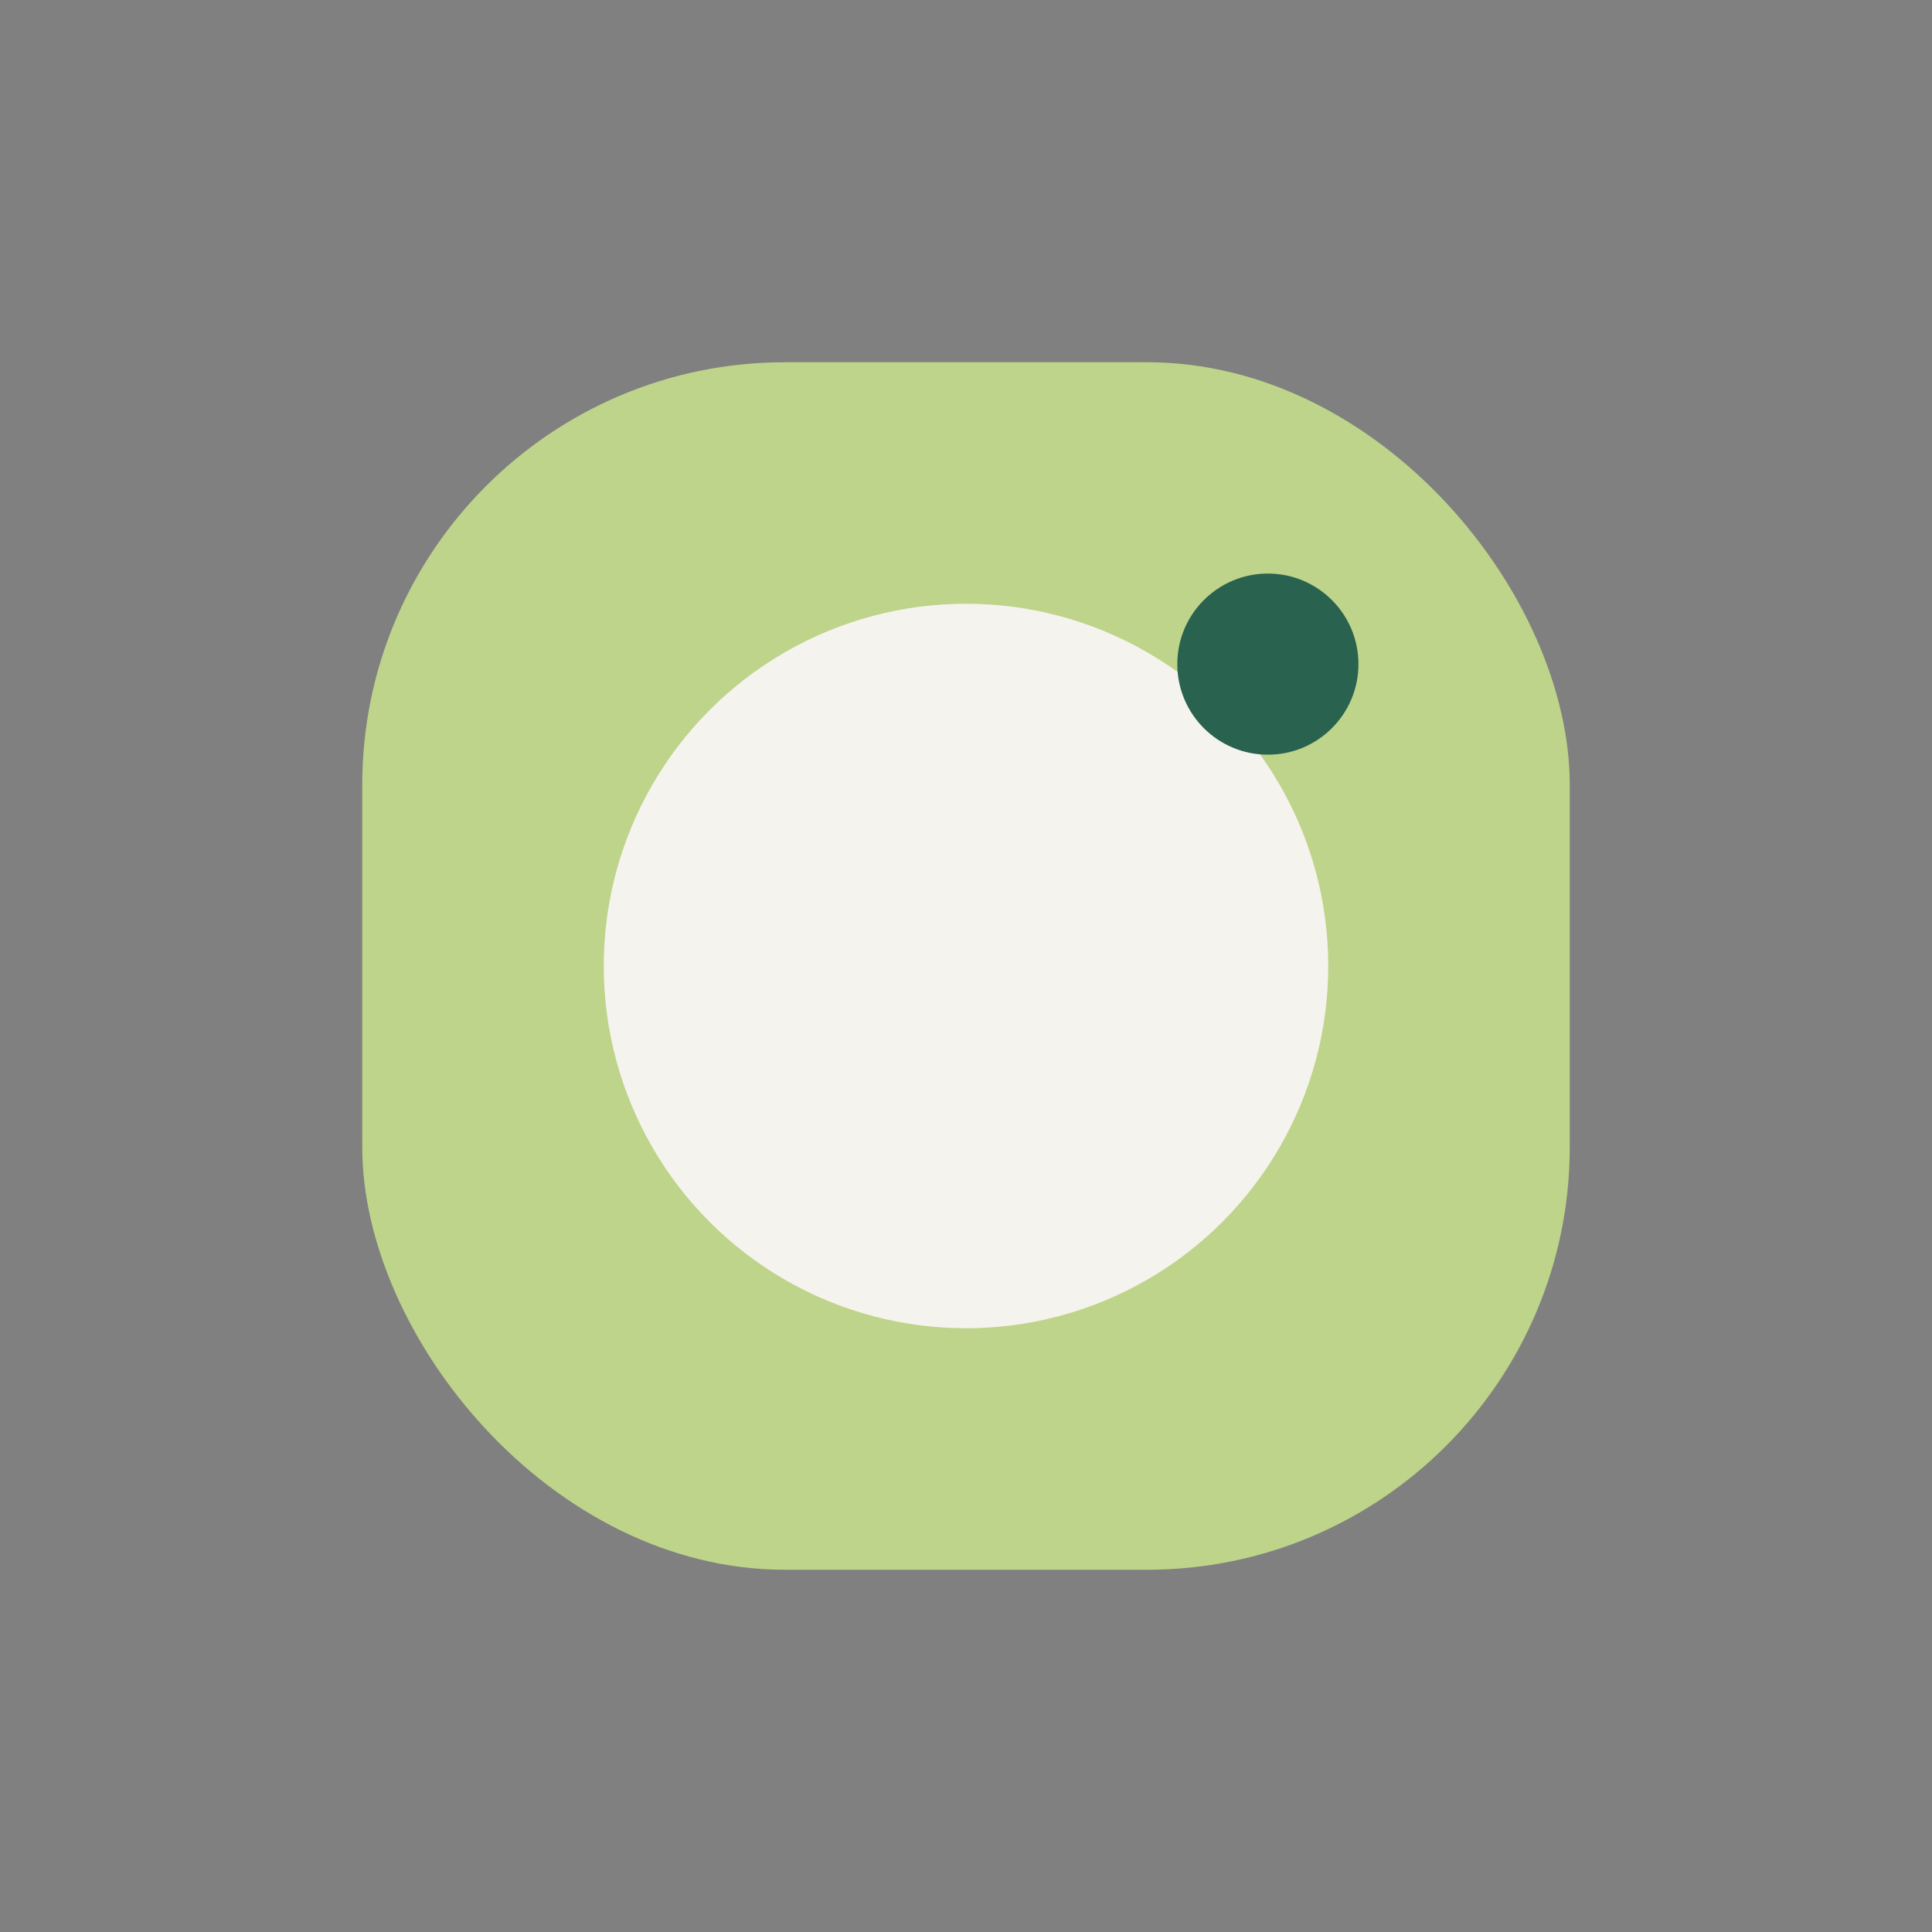
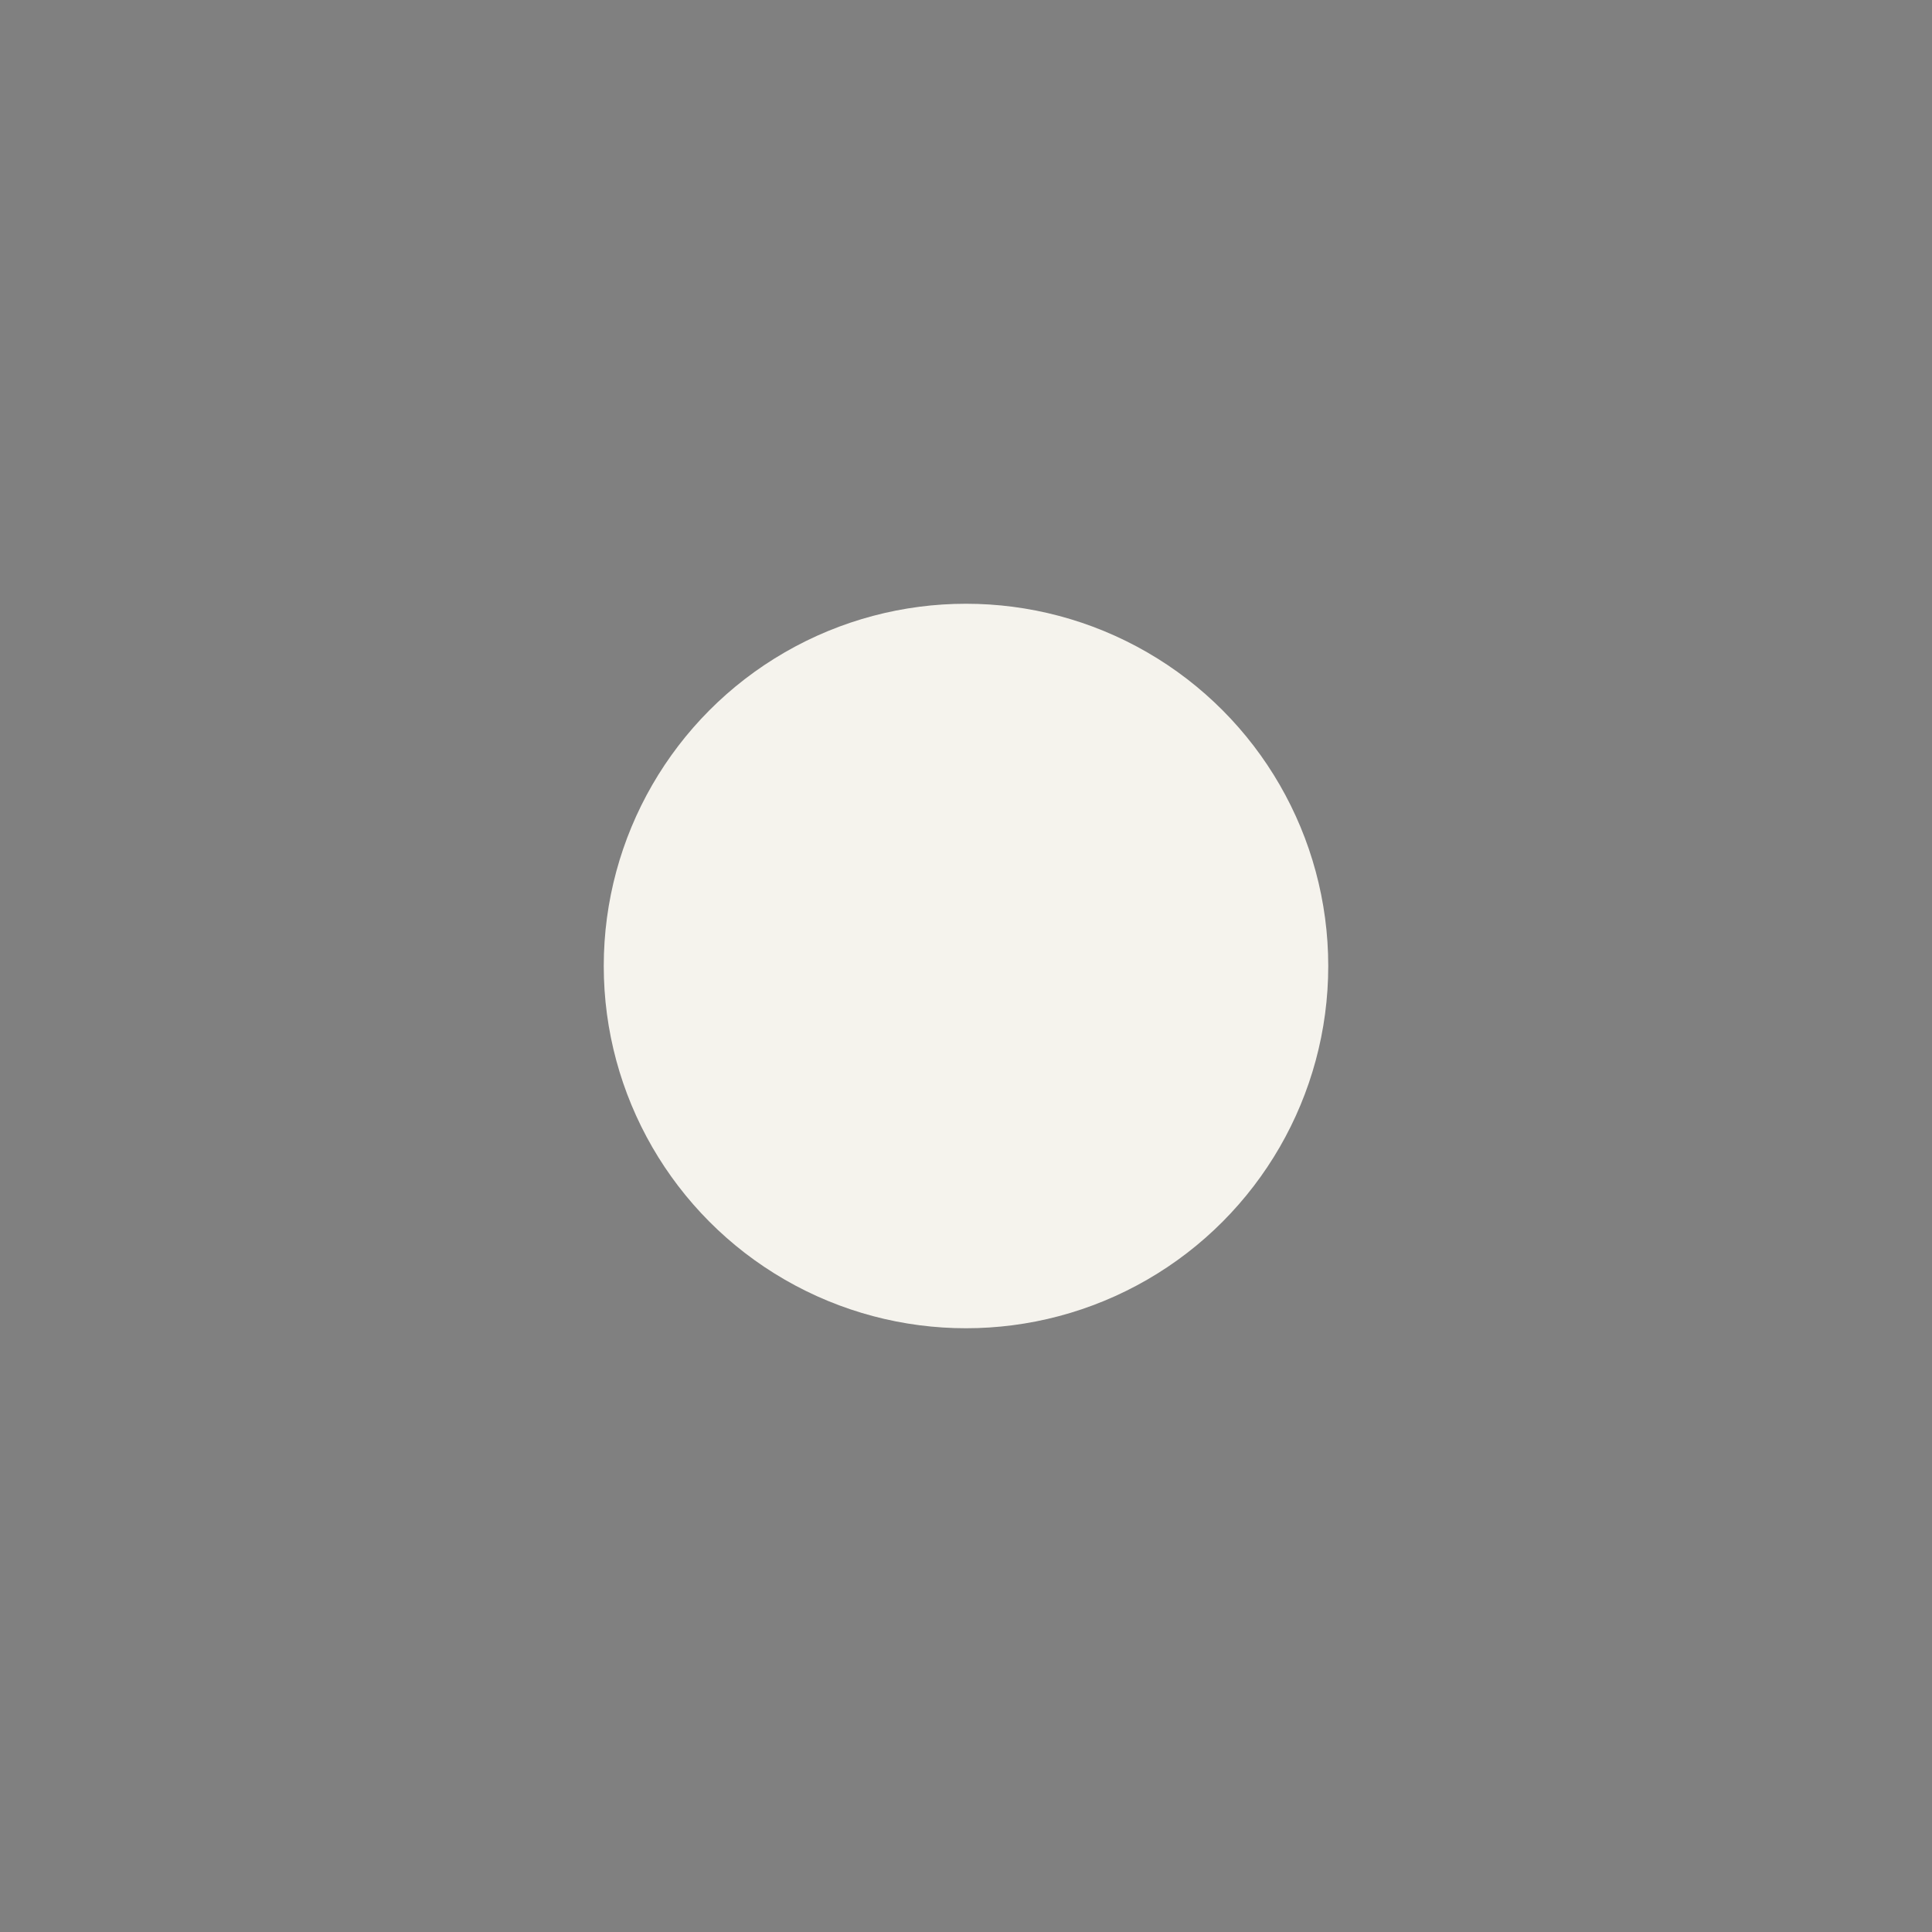
<svg xmlns="http://www.w3.org/2000/svg" width="32" height="32" viewBox="0 0 32 32">
  <rect x="0" y="0" width="32" height="32" fill="#808080" stroke="none" />
-   <rect x="6" y="6" width="20" height="20" rx="7" fill="#BED48A" />
  <circle cx="16" cy="16" r="6" fill="#F5F3ED" />
-   <circle cx="21" cy="11" r="1.5" fill="#29624E" />
</svg>